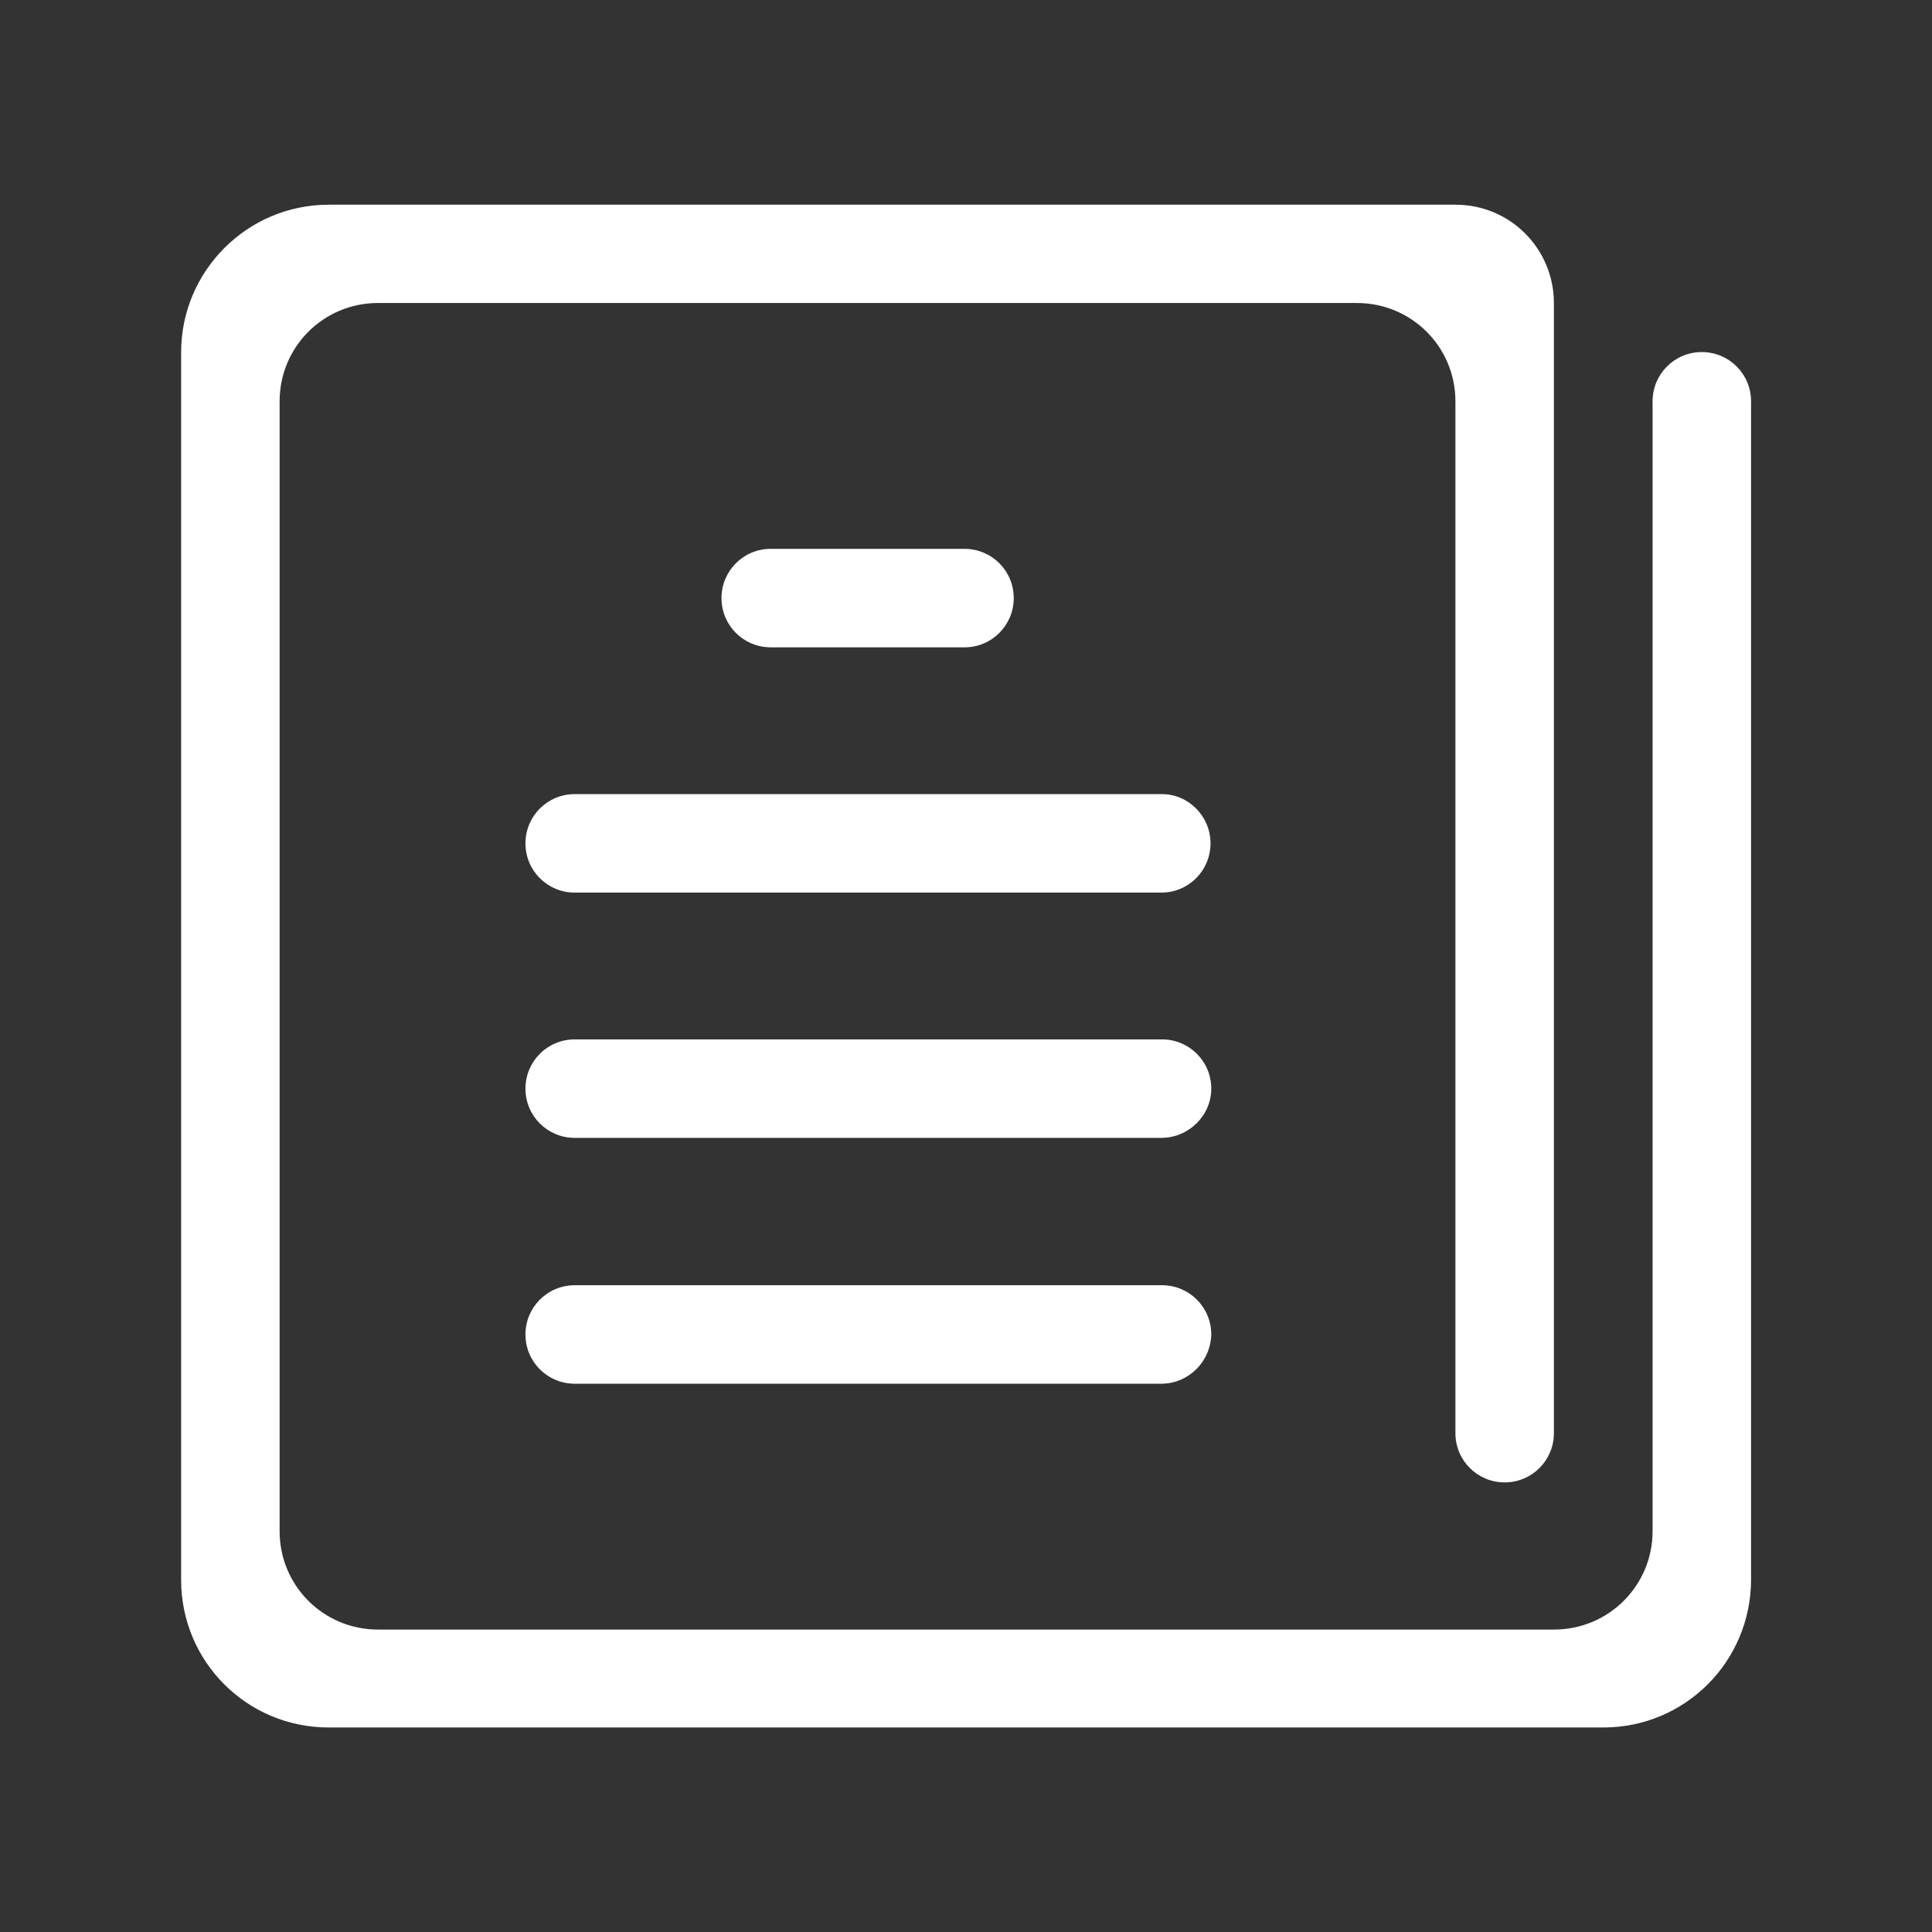
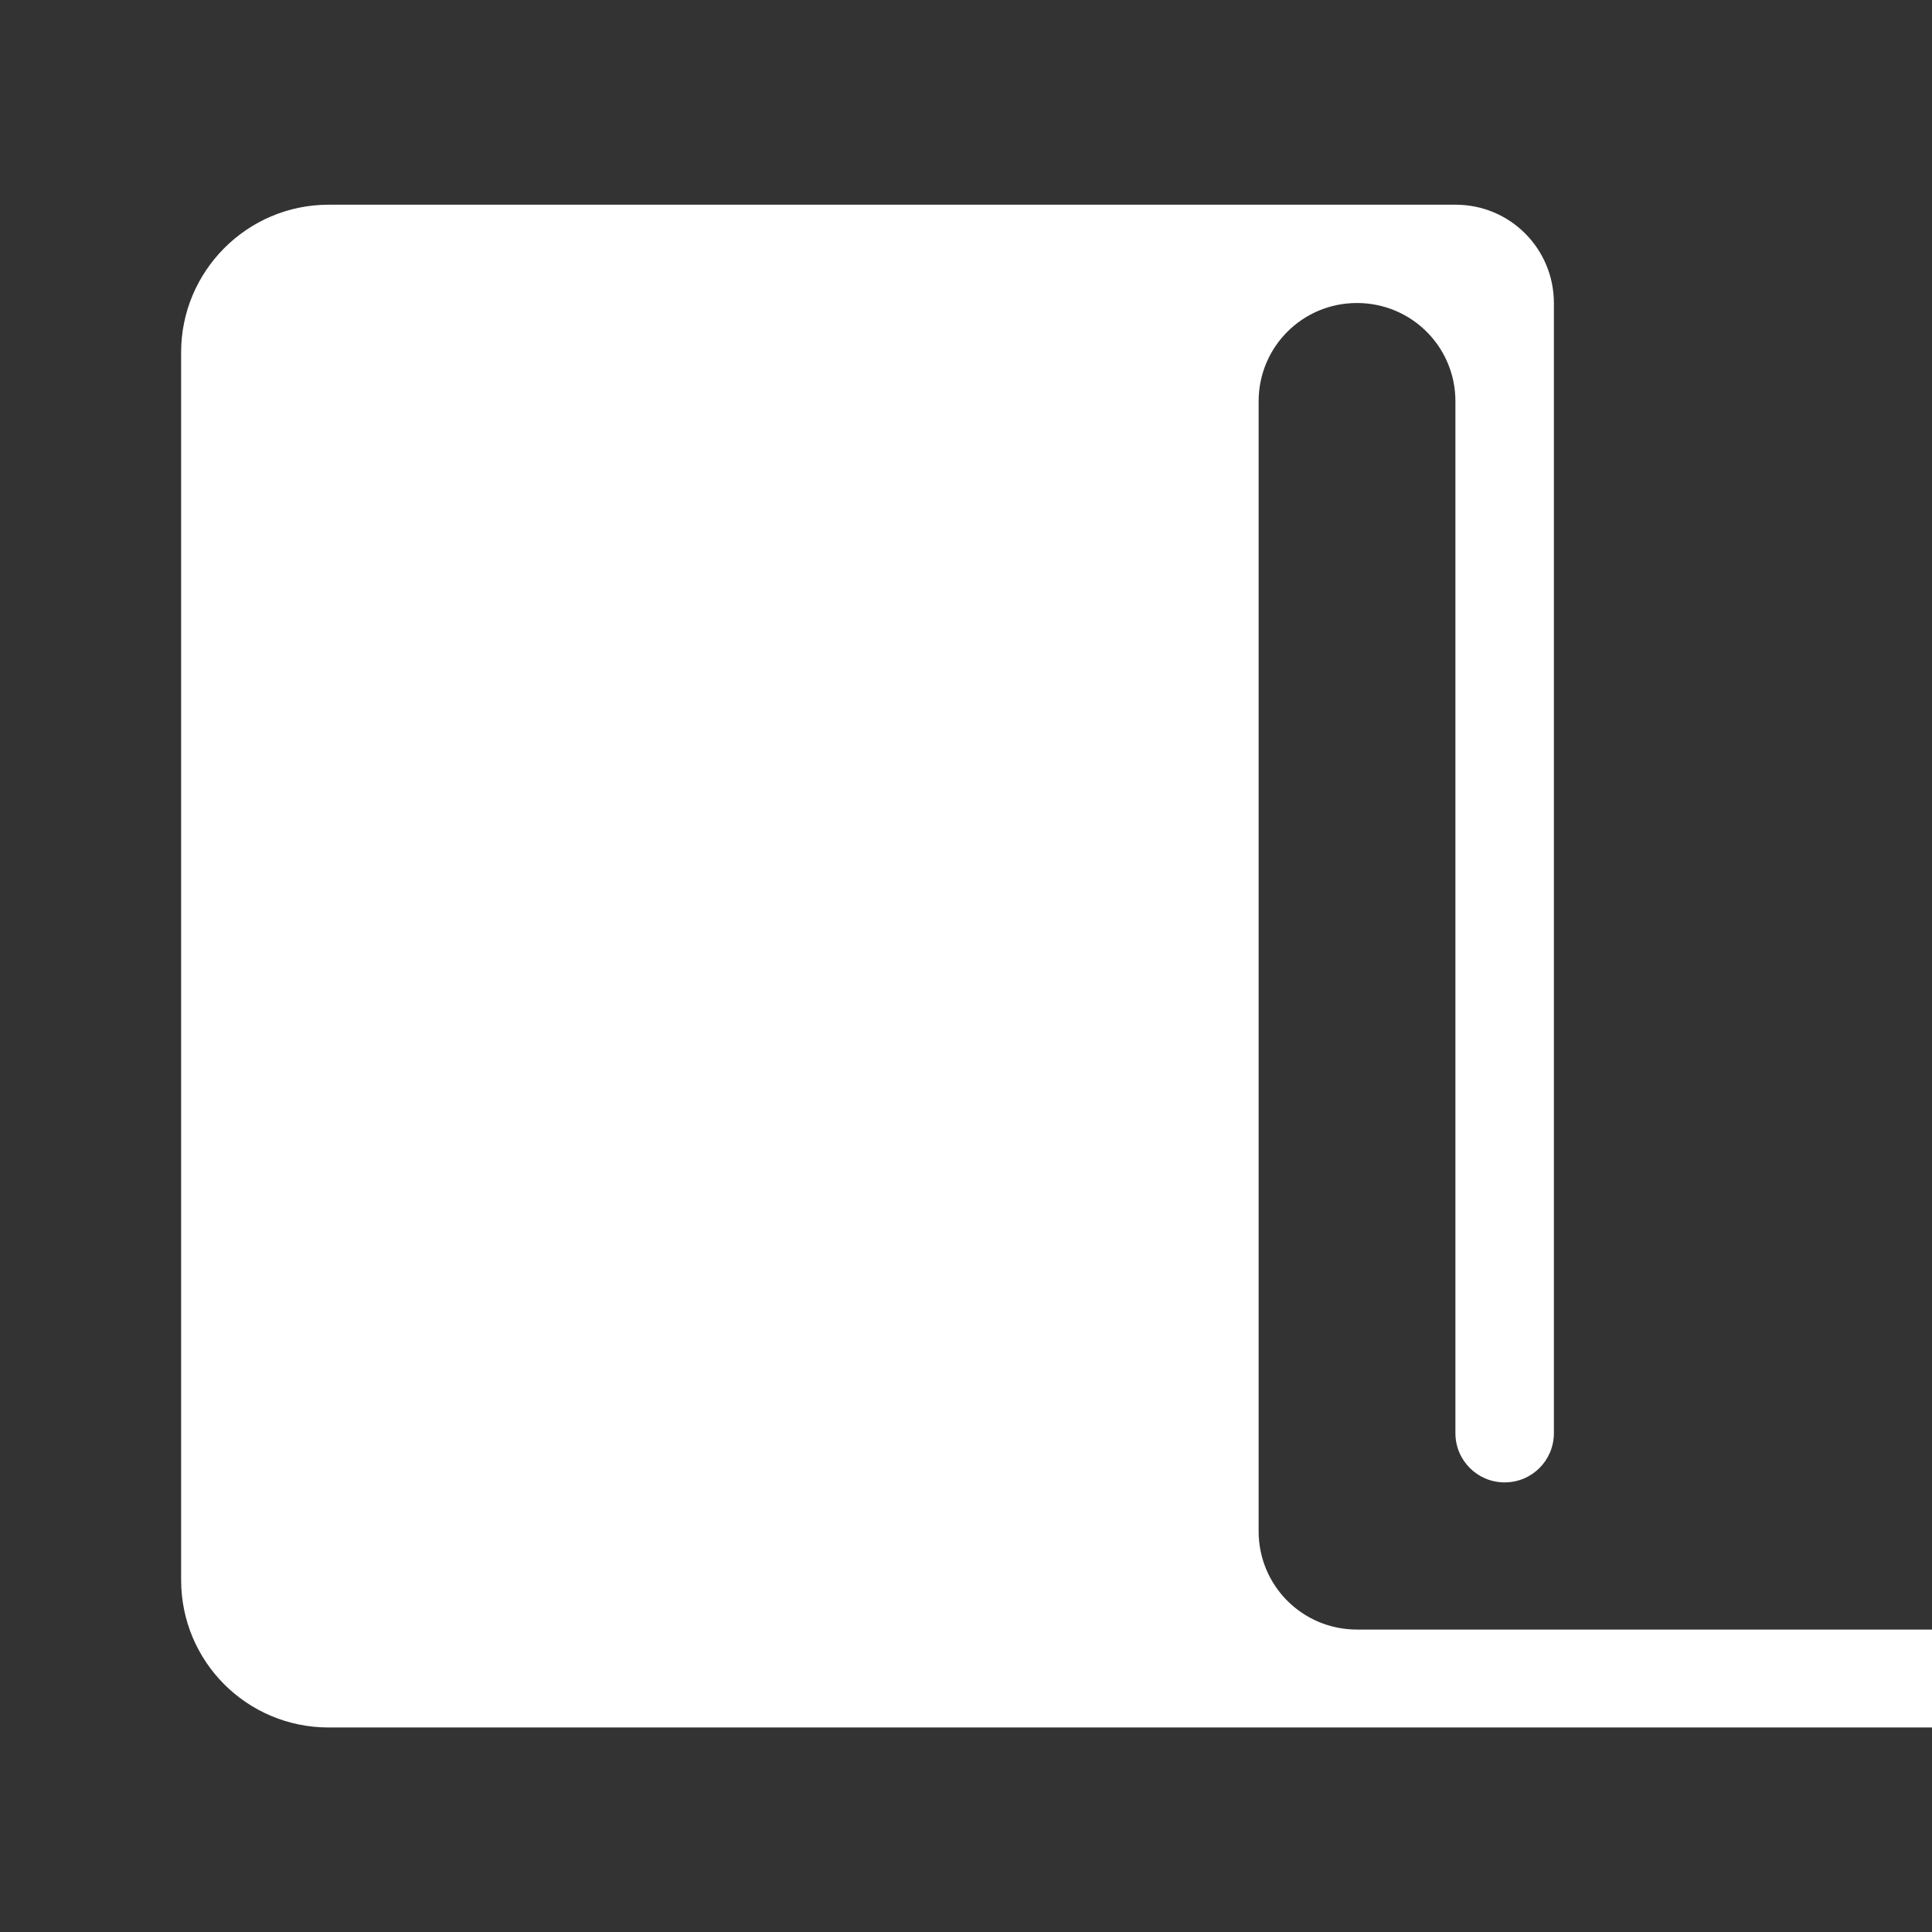
<svg xmlns="http://www.w3.org/2000/svg" t="1578035782844" class="icon" viewBox="0 0 1024 1024" version="1.1" p-id="6760" width="37" height="37">
  <rect x="0" y="0" width="1024" height="1024" fill="#333333" stroke="none" />
  <defs>
    <style type="text/css" />
  </defs>
-   <path d="M615.5 733.4H304.6c-14.4 0-26.1-11.6-26.1-26.1 0-14.4 11.6-26.1 26.1-26.1h311.3c14.4 0 26.1 11.6 26.1 26.1-0.4 14.5-12.1 26.1-26.5 26.1z m0-130.3H304.6c-14.4 0-26.1-11.6-26.1-26.1 0-14.4 11.6-26.1 26.1-26.1h311.3c14.4 0 26.1 11.6 26.1 26.1 0 14.4-12.1 26.1-26.5 26.1z m-207-260c-14.4 0-26.1-11.6-26.1-26.1 0-14.4 11.6-26.1 26.1-26.1h102.7c14.4 0 26.1 11.6 26.1 26.1 0 14.4-11.6 26.1-26.1 26.1H408.5zM641.6 447c0 14.4-11.6 26.1-26.1 26.1H304.6c-14.4 0-26.1-11.6-26.1-26.1 0-14.4 11.6-26.1 26.1-26.1h311.3c14 0 25.7 11.7 25.7 26.1z m208.2 468.6H174.2c-43.3 0-78.2-34.9-78.2-78.2V186.7c0-42.9 34.9-78.2 78.2-78.2h597.3c28.9 0 52.1 23.3 52.1 52.2v598.9c0 14.4-11.6 26.1-26.1 26.1-14.4 0-26.1-11.6-26.1-26.1V212.7c0-28.9-23.3-52.1-52.2-52.1H200.3c-28.9 0-52.1 23.3-52.1 52.1v598.9c0 28.9 23.3 52.1 52.1 52.1h623.4c28.9 0 52.2-23.3 52.2-52.1V212.7c0-14.4 11.6-26.1 26.1-26.1 14.4 0 26.1 11.6 26.1 26.1v624.6c-0.1 43.4-35 78.3-78.3 78.3z m0 0" fill="#ffffff" p-id="6761" />
+   <path d="M615.5 733.4H304.6c-14.4 0-26.1-11.6-26.1-26.1 0-14.4 11.6-26.1 26.1-26.1h311.3c14.4 0 26.1 11.6 26.1 26.1-0.4 14.5-12.1 26.1-26.5 26.1z m0-130.3H304.6c-14.4 0-26.1-11.6-26.1-26.1 0-14.4 11.6-26.1 26.1-26.1h311.3c14.4 0 26.1 11.6 26.1 26.1 0 14.4-12.1 26.1-26.5 26.1z m-207-260c-14.4 0-26.1-11.6-26.1-26.1 0-14.4 11.6-26.1 26.1-26.1h102.7c14.4 0 26.1 11.6 26.1 26.1 0 14.4-11.6 26.1-26.1 26.1H408.5zM641.6 447c0 14.4-11.6 26.1-26.1 26.1H304.6c-14.4 0-26.1-11.6-26.1-26.1 0-14.4 11.6-26.1 26.1-26.1h311.3c14 0 25.7 11.7 25.7 26.1z m208.2 468.6H174.2c-43.3 0-78.2-34.9-78.2-78.2V186.7c0-42.9 34.9-78.2 78.2-78.2h597.3c28.9 0 52.1 23.3 52.1 52.2v598.9c0 14.4-11.6 26.1-26.1 26.1-14.4 0-26.1-11.6-26.1-26.1V212.7c0-28.9-23.3-52.1-52.2-52.1c-28.9 0-52.1 23.3-52.1 52.1v598.9c0 28.9 23.3 52.1 52.1 52.1h623.4c28.9 0 52.2-23.3 52.2-52.1V212.7c0-14.4 11.6-26.1 26.1-26.1 14.4 0 26.1 11.6 26.1 26.1v624.6c-0.1 43.4-35 78.3-78.3 78.3z m0 0" fill="#ffffff" p-id="6761" />
</svg>